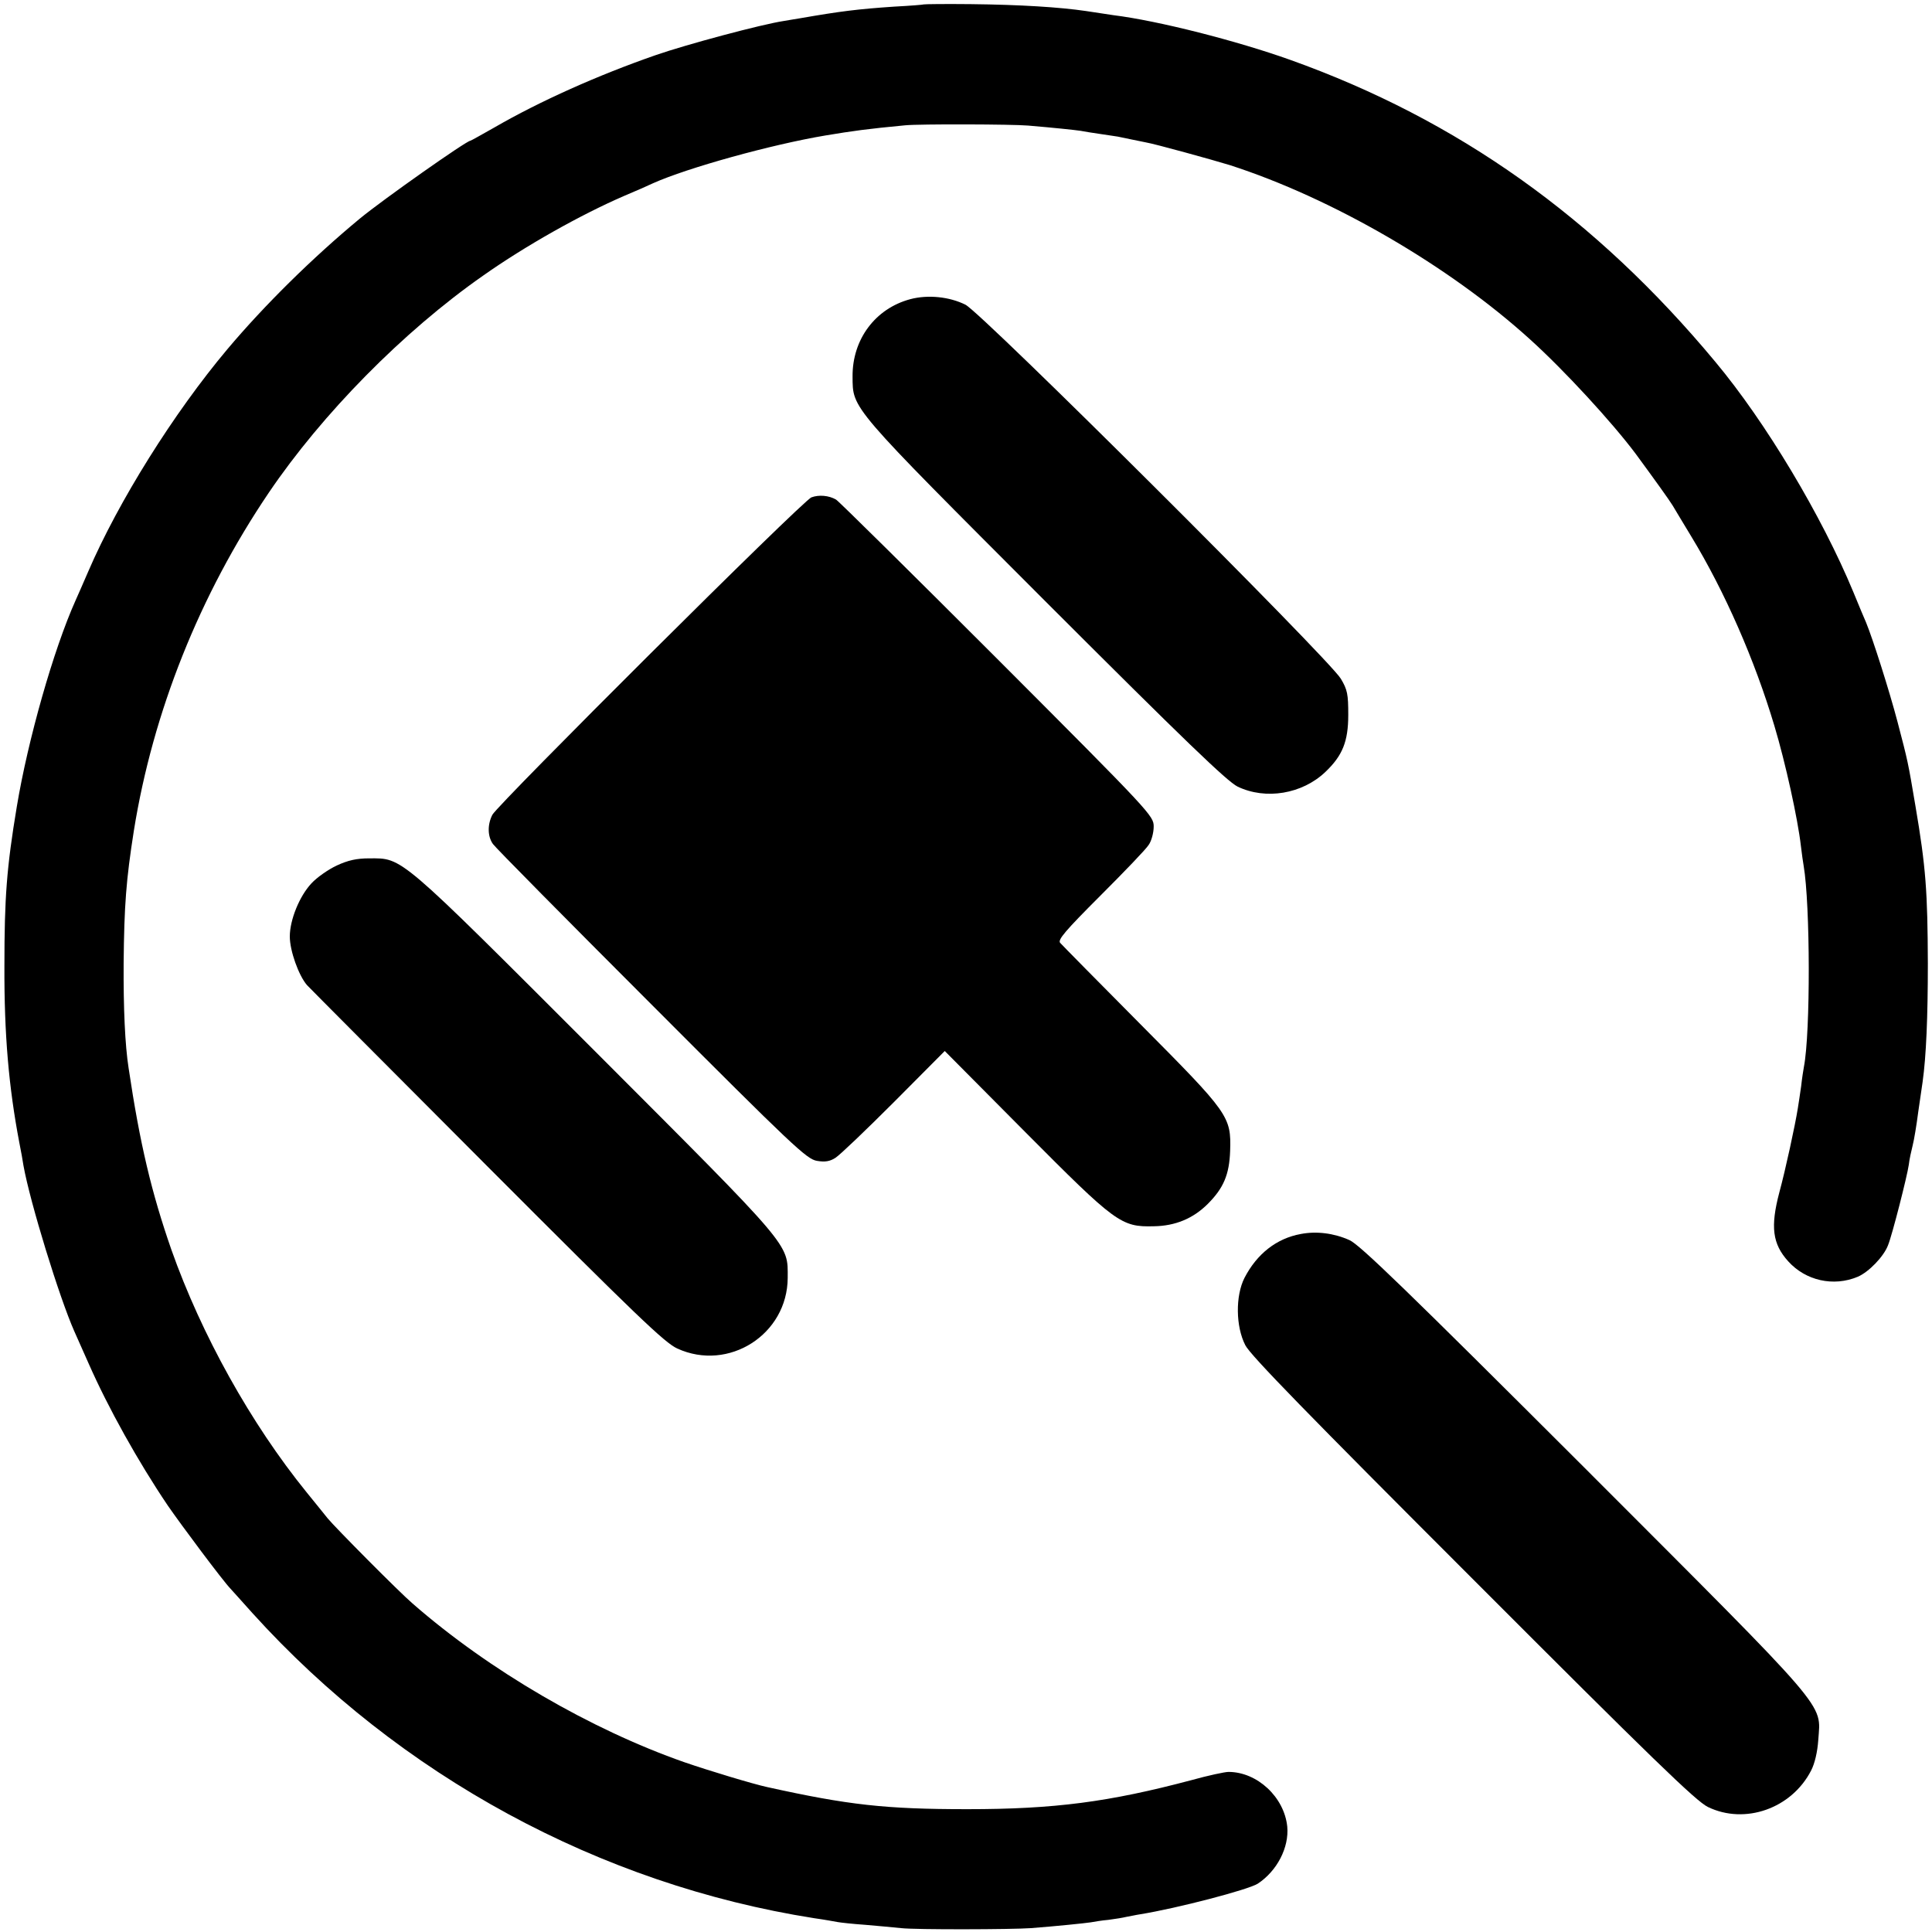
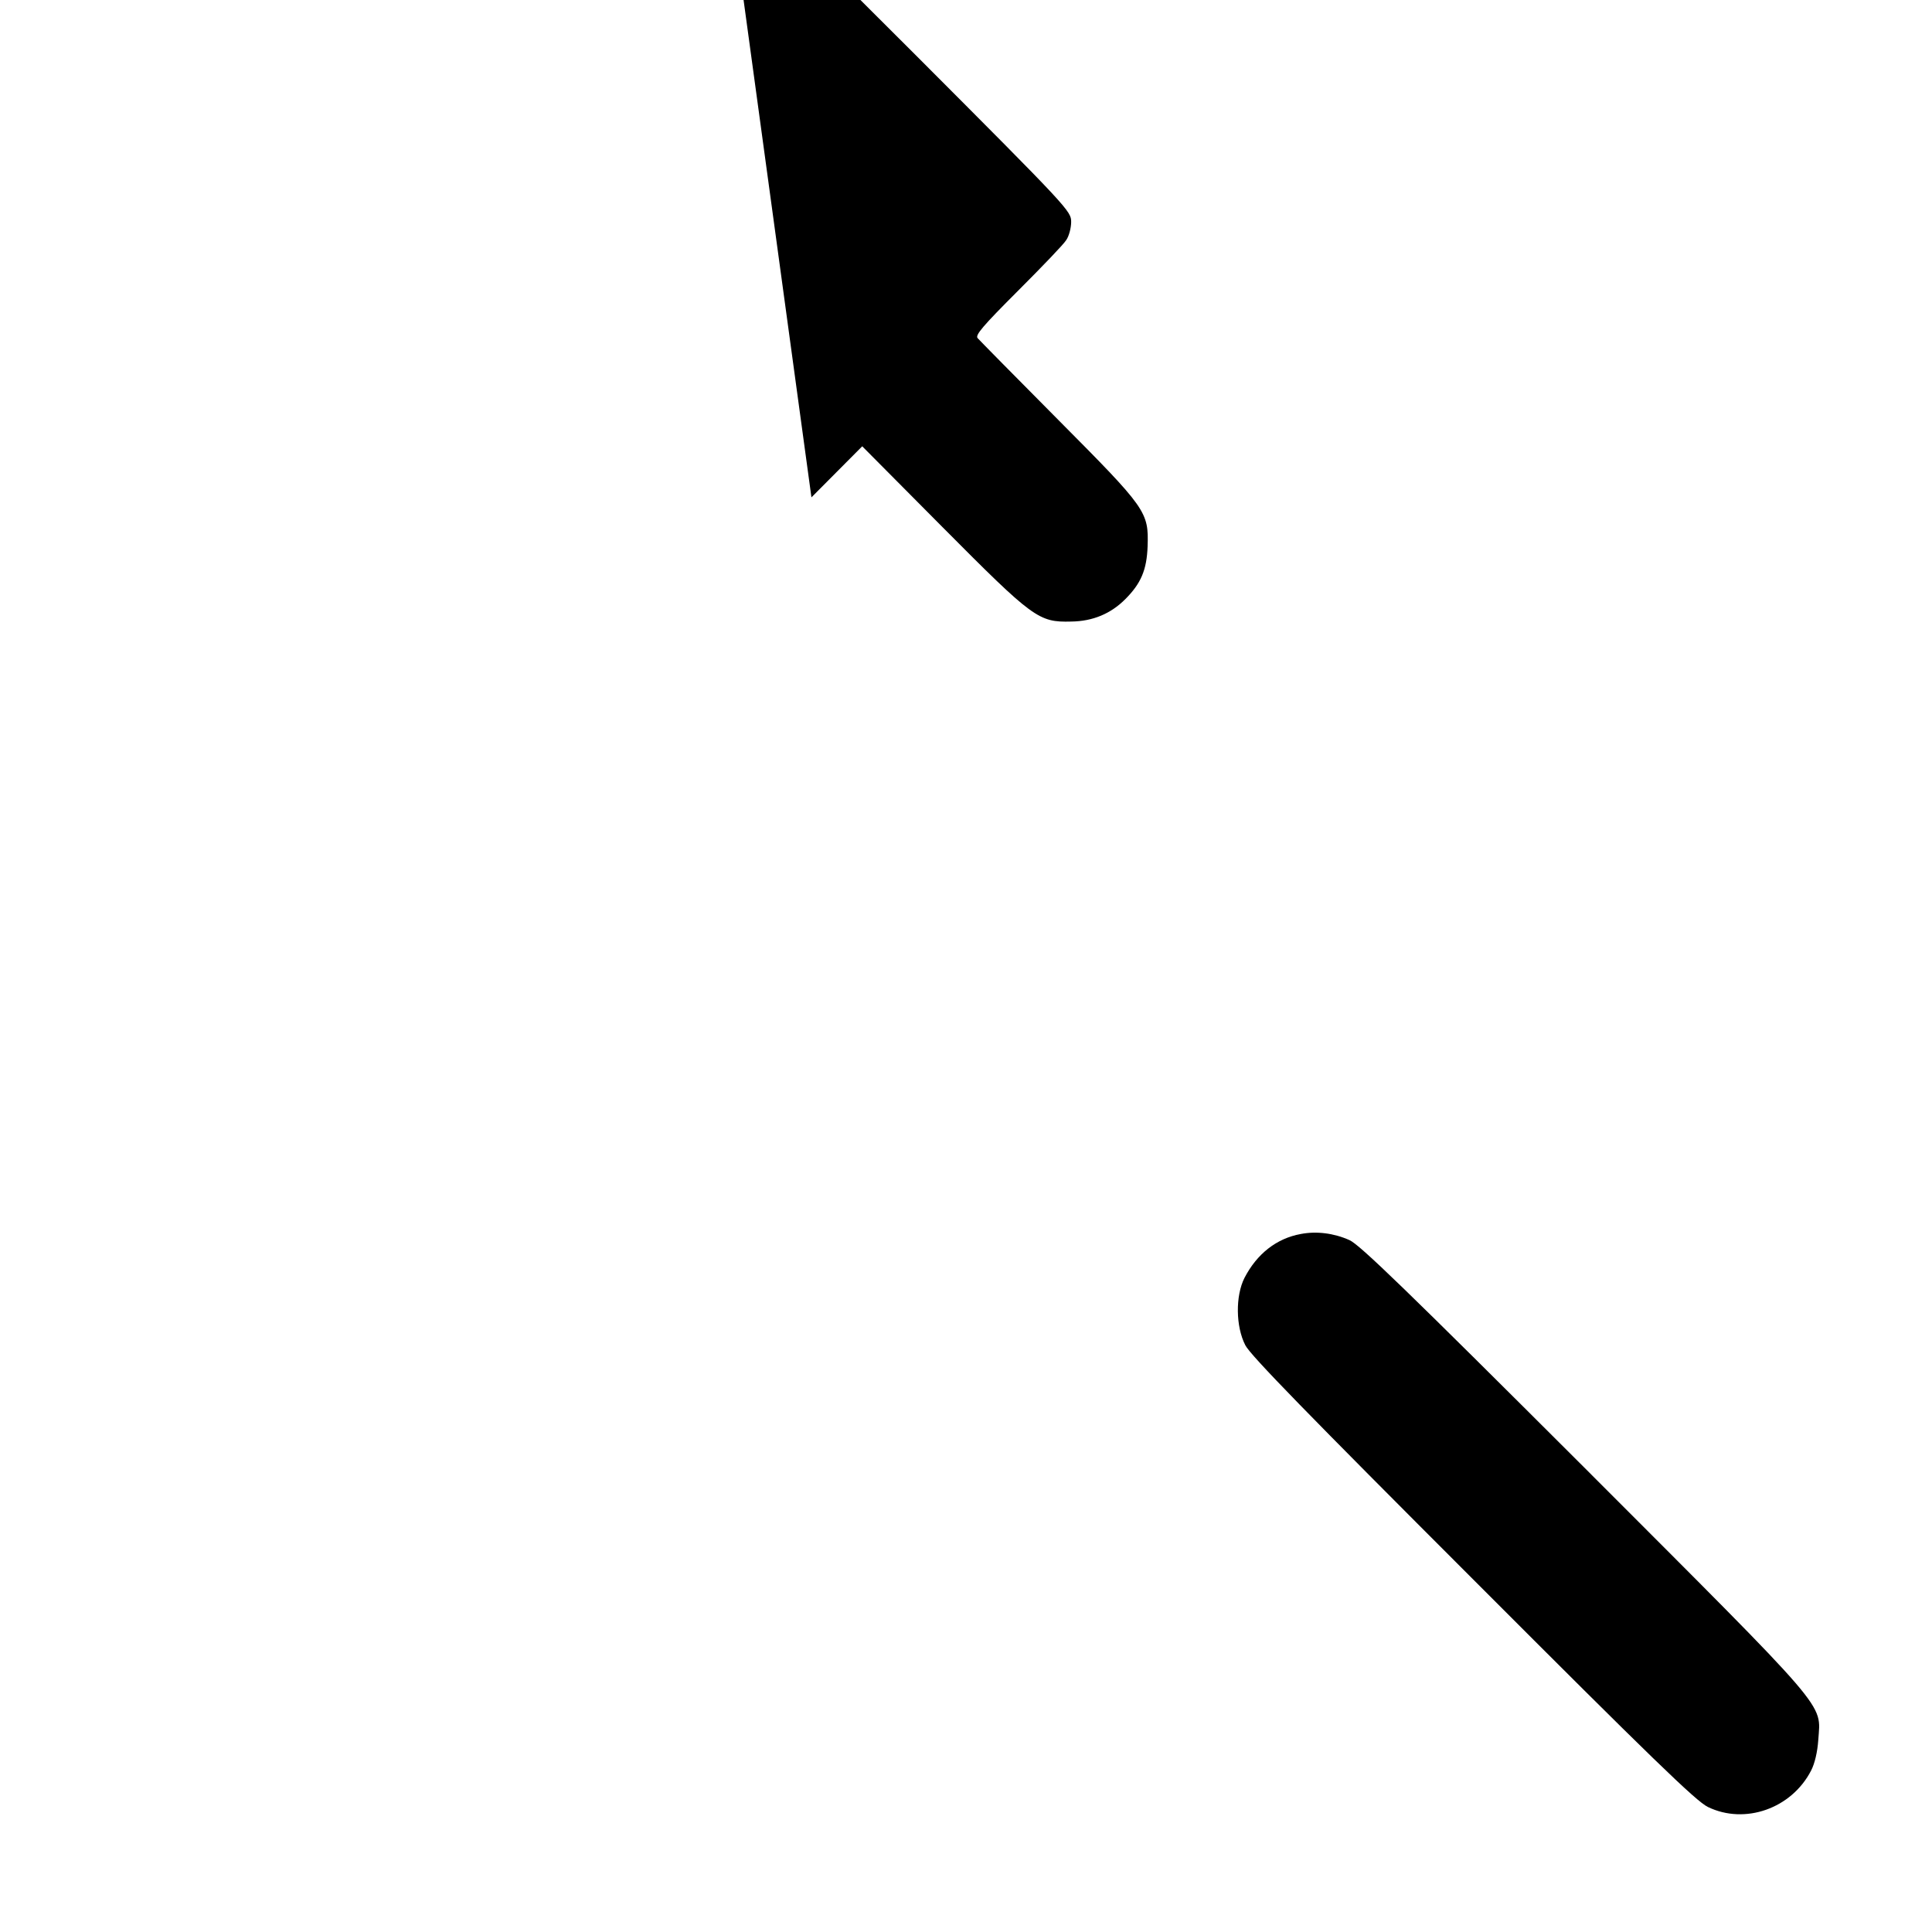
<svg xmlns="http://www.w3.org/2000/svg" version="1.0" width="700pt" height="700pt" viewBox="0 0 700 700" preserveAspectRatio="xMidYMid meet">
  <g transform="translate(0,700) scale(0.1,-0.1)" fill="#000000" stroke="none">
-     <path d="M3347 6984 c-1 -1 -49 -5 -107 -8 -133 -9 -196 -17 -340 -42 -14 -2 -41 -7 -60 -10 -80 -12 -353 -85 -465 -124 -207 -72 -418 -166 -584 -262 -46 -26 -85 -48 -87 -48 -14 0 -315 -212 -399 -281 -173 -143 -348 -316 -481 -474 -195 -232 -395 -552 -504 -805 -18 -41 -38 -88 -46 -105 -80 -178 -173 -506 -213 -747 -37 -222 -45 -331 -45 -578 -1 -250 16 -440 54 -640 6 -30 13 -68 15 -83 24 -134 130 -478 184 -600 10 -23 34 -76 52 -117 71 -161 179 -355 287 -515 49 -71 199 -272 227 -301 5 -6 42 -46 80 -89 533 -589 1259 -983 2035 -1105 36 -5 74 -12 85 -14 11 -2 56 -7 100 -10 44 -4 103 -9 130 -12 52 -6 401 -5 470 0 92 7 198 18 217 21 11 2 40 7 64 9 24 3 54 8 66 11 13 2 34 7 48 9 136 22 392 89 427 111 70 46 114 131 107 207 -11 107 -109 198 -213 198 -13 0 -74 -13 -135 -30 -298 -79 -495 -105 -811 -105 -297 0 -431 15 -725 80 -51 11 -210 59 -300 90 -340 119 -708 333 -985 575 -48 41 -282 277 -308 309 -9 12 -44 54 -76 94 -202 249 -381 571 -490 879 -72 207 -114 383 -155 658 -13 83 -19 217 -18 380 2 210 9 302 37 480 69 430 238 854 489 1225 193 285 487 584 776 786 153 108 354 221 511 289 41 17 88 38 105 46 125 56 428 140 624 173 102 17 153 24 290 37 52 5 387 4 445 -1 95 -8 170 -16 190 -19 11 -2 45 -8 75 -12 30 -4 57 -9 60 -9 8 -2 83 -17 102 -21 31 -5 241 -63 303 -82 370 -119 795 -365 1089 -632 123 -111 297 -300 383 -415 69 -94 120 -165 133 -186 8 -13 38 -64 68 -113 121 -199 230 -448 301 -686 40 -133 85 -338 96 -435 3 -27 8 -60 10 -72 24 -140 25 -604 1 -728 -2 -11 -7 -42 -10 -70 -4 -27 -9 -63 -12 -80 -10 -63 -45 -224 -67 -305 -33 -125 -25 -187 32 -250 63 -70 164 -93 252 -56 40 17 95 74 110 115 15 37 69 249 75 291 2 19 9 50 14 70 5 19 14 73 20 120 7 47 14 96 16 110 13 93 19 235 19 430 -1 259 -7 347 -45 570 -27 160 -27 160 -65 305 -30 114 -90 302 -114 360 -5 11 -26 61 -46 110 -114 275 -317 615 -500 834 -434 522 -933 877 -1540 1094 -193 69 -479 142 -641 162 -21 3 -66 10 -99 15 -95 14 -237 23 -418 25 -92 1 -168 0 -170 -1z" />
-     <path d="M3298 5916 c-127 -34 -210 -146 -209 -280 1 -119 -14 -101 698 -814 508 -508 659 -653 697 -672 102 -49 234 -27 318 53 62 59 83 110 83 207 0 75 -3 91 -27 131 -43 72 -1299 1324 -1360 1355 -58 29 -136 37 -200 20z" />
-     <path d="M2940 5198 c-30 -10 -1135 -1111 -1156 -1150 -18 -35 -18 -78 2 -106 8 -12 267 -274 575 -582 514 -515 562 -560 599 -566 29 -5 47 -2 67 11 16 10 111 101 212 202 l184 185 291 -293 c329 -331 348 -345 466 -342 78 1 143 28 196 81 57 57 78 106 81 192 4 125 -4 136 -324 458 -154 155 -285 288 -292 296 -9 11 18 43 146 171 87 87 166 169 175 184 10 14 18 44 18 66 0 39 -7 47 -567 608 -313 313 -575 572 -584 577 -26 15 -62 18 -89 8z" />
-     <path d="M1220 3864 c-30 -14 -72 -43 -92 -65 -43 -46 -78 -132 -78 -192 0 -52 32 -141 62 -176 13 -14 308 -310 656 -659 538 -539 640 -637 686 -658 186 -85 399 51 400 256 0 126 21 101 -698 821 -717 717 -696 699 -818 699 -46 0 -77 -7 -118 -26z" />
+     <path d="M2940 5198 l184 185 291 -293 c329 -331 348 -345 466 -342 78 1 143 28 196 81 57 57 78 106 81 192 4 125 -4 136 -324 458 -154 155 -285 288 -292 296 -9 11 18 43 146 171 87 87 166 169 175 184 10 14 18 44 18 66 0 39 -7 47 -567 608 -313 313 -575 572 -584 577 -26 15 -62 18 -89 8z" />
    <path d="M4713 2529 c-88 -16 -159 -72 -204 -159 -33 -65 -32 -176 3 -244 18 -36 230 -253 824 -847 650 -651 809 -805 852 -826 134 -65 303 -6 374 132 13 25 23 67 26 111 9 137 53 85 -850 989 -639 638 -812 806 -849 822 -56 25 -119 33 -176 22z" />
  </g>
</svg>